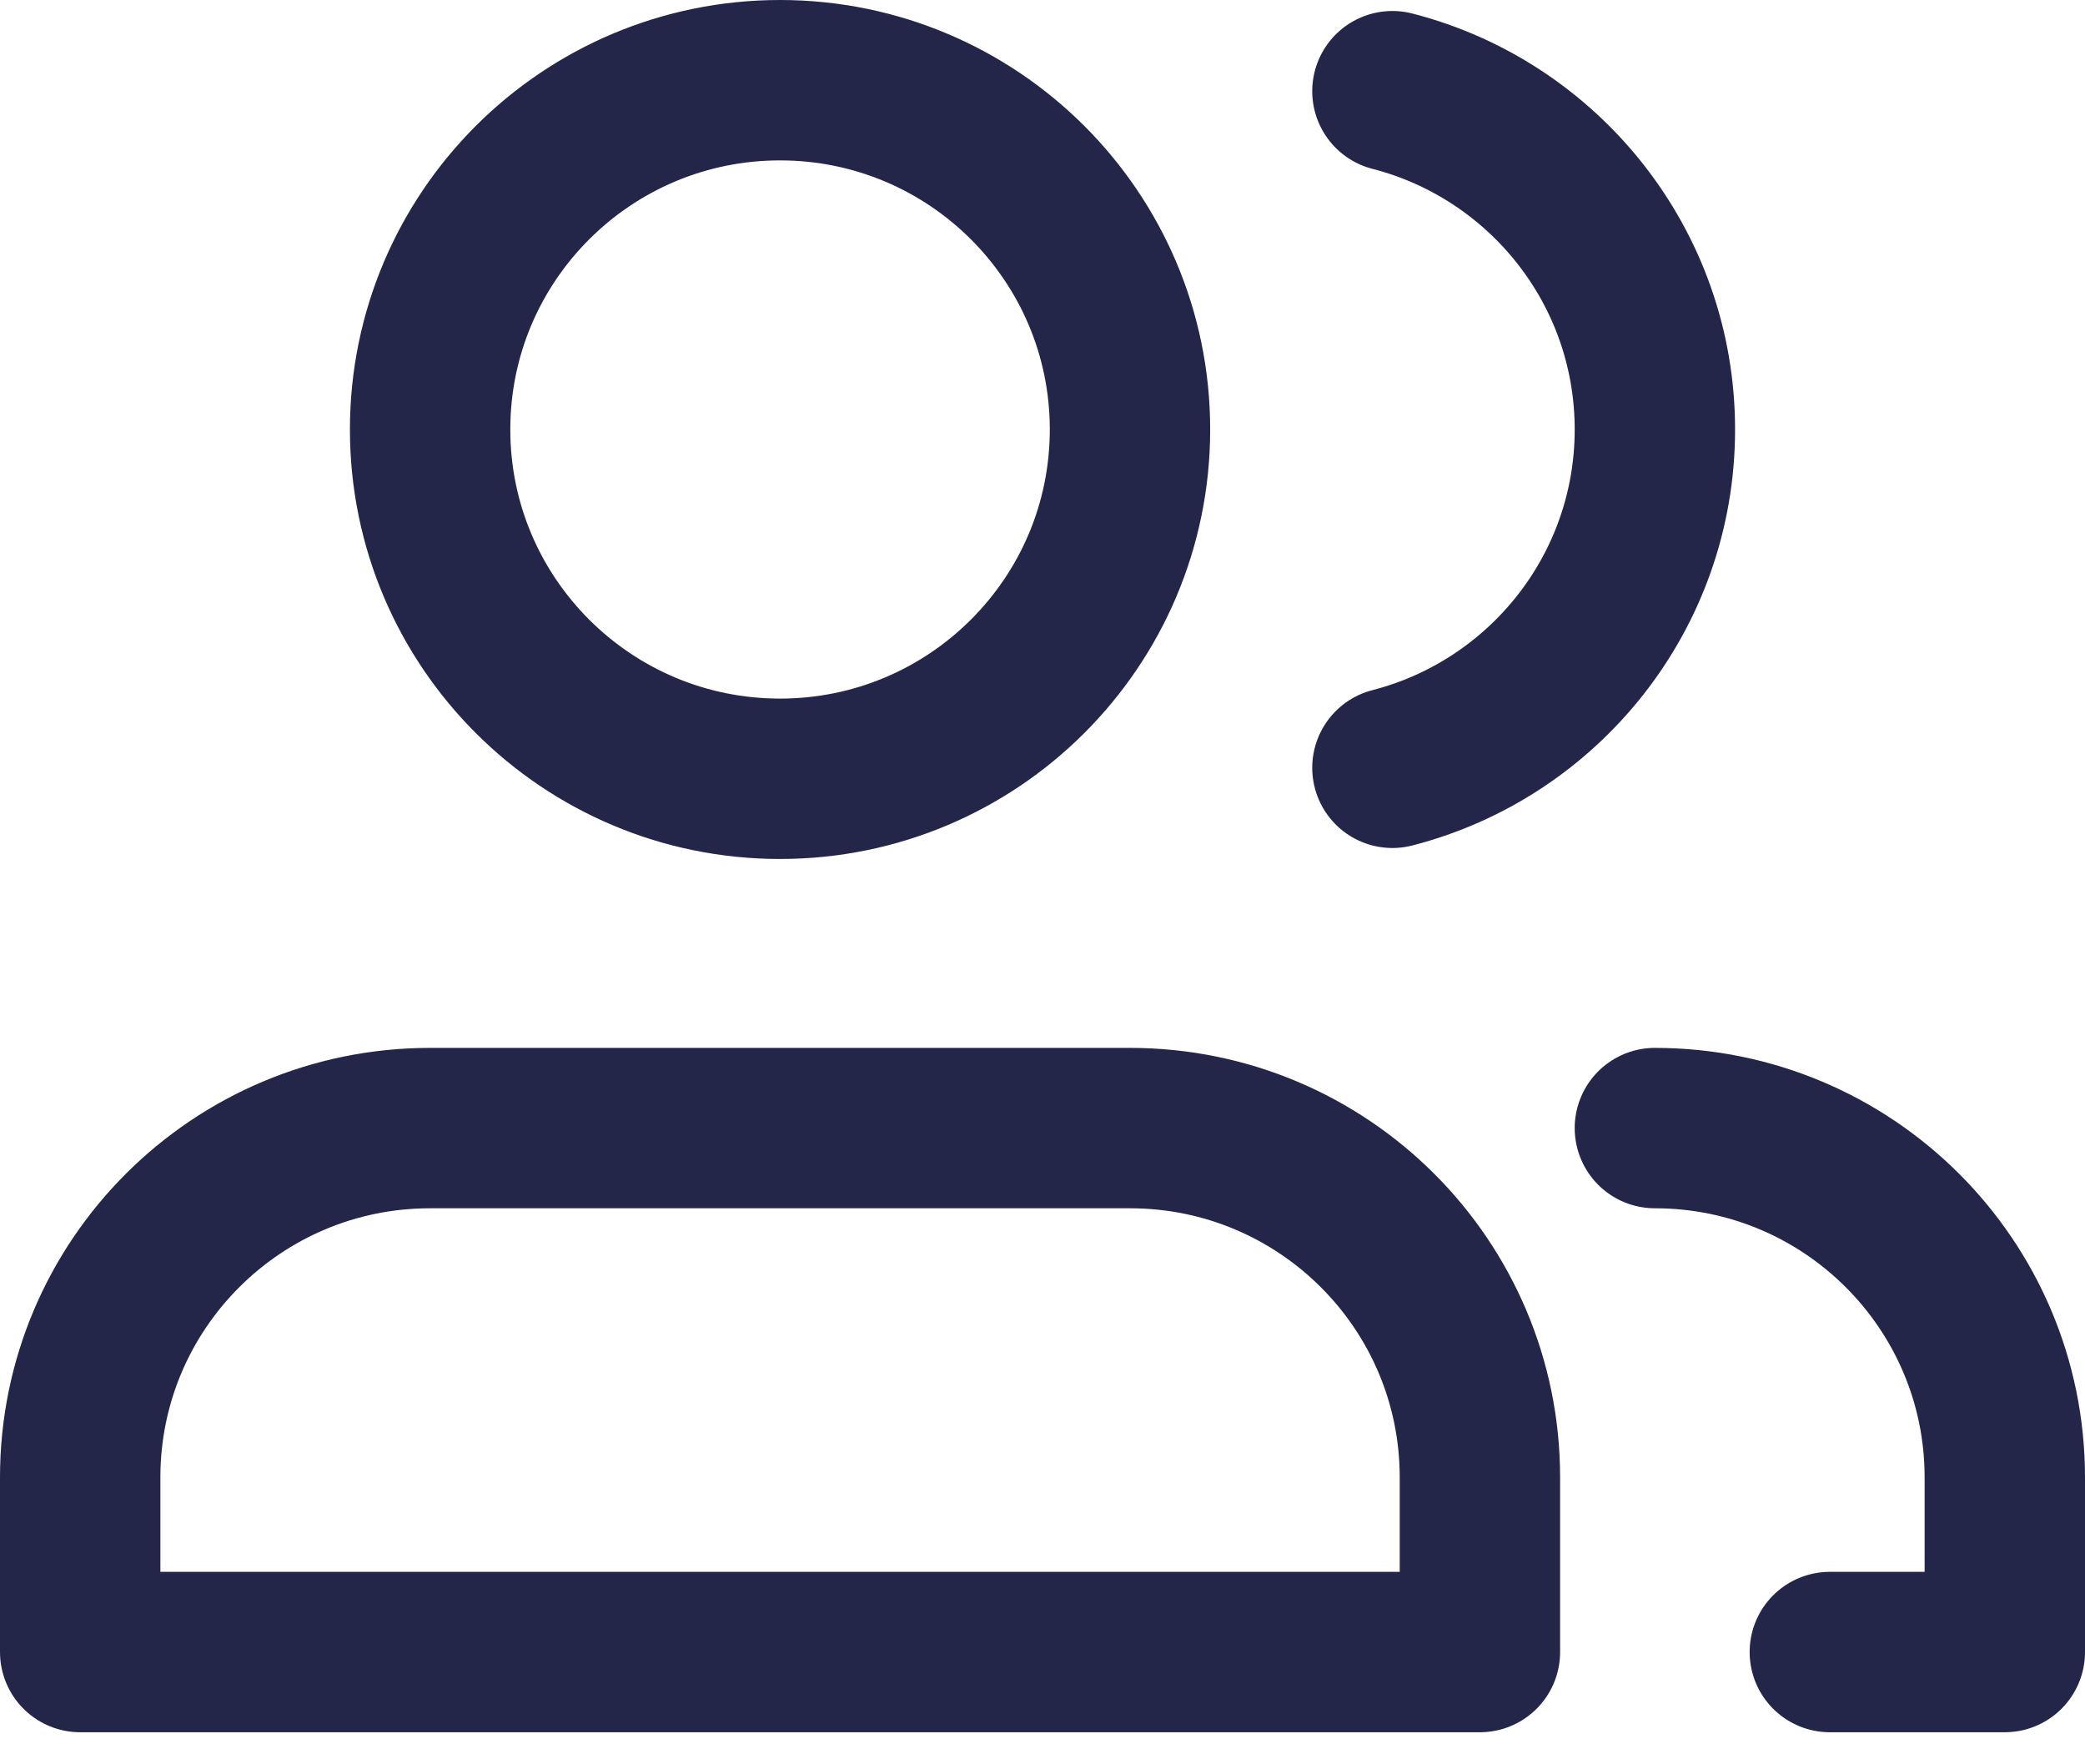
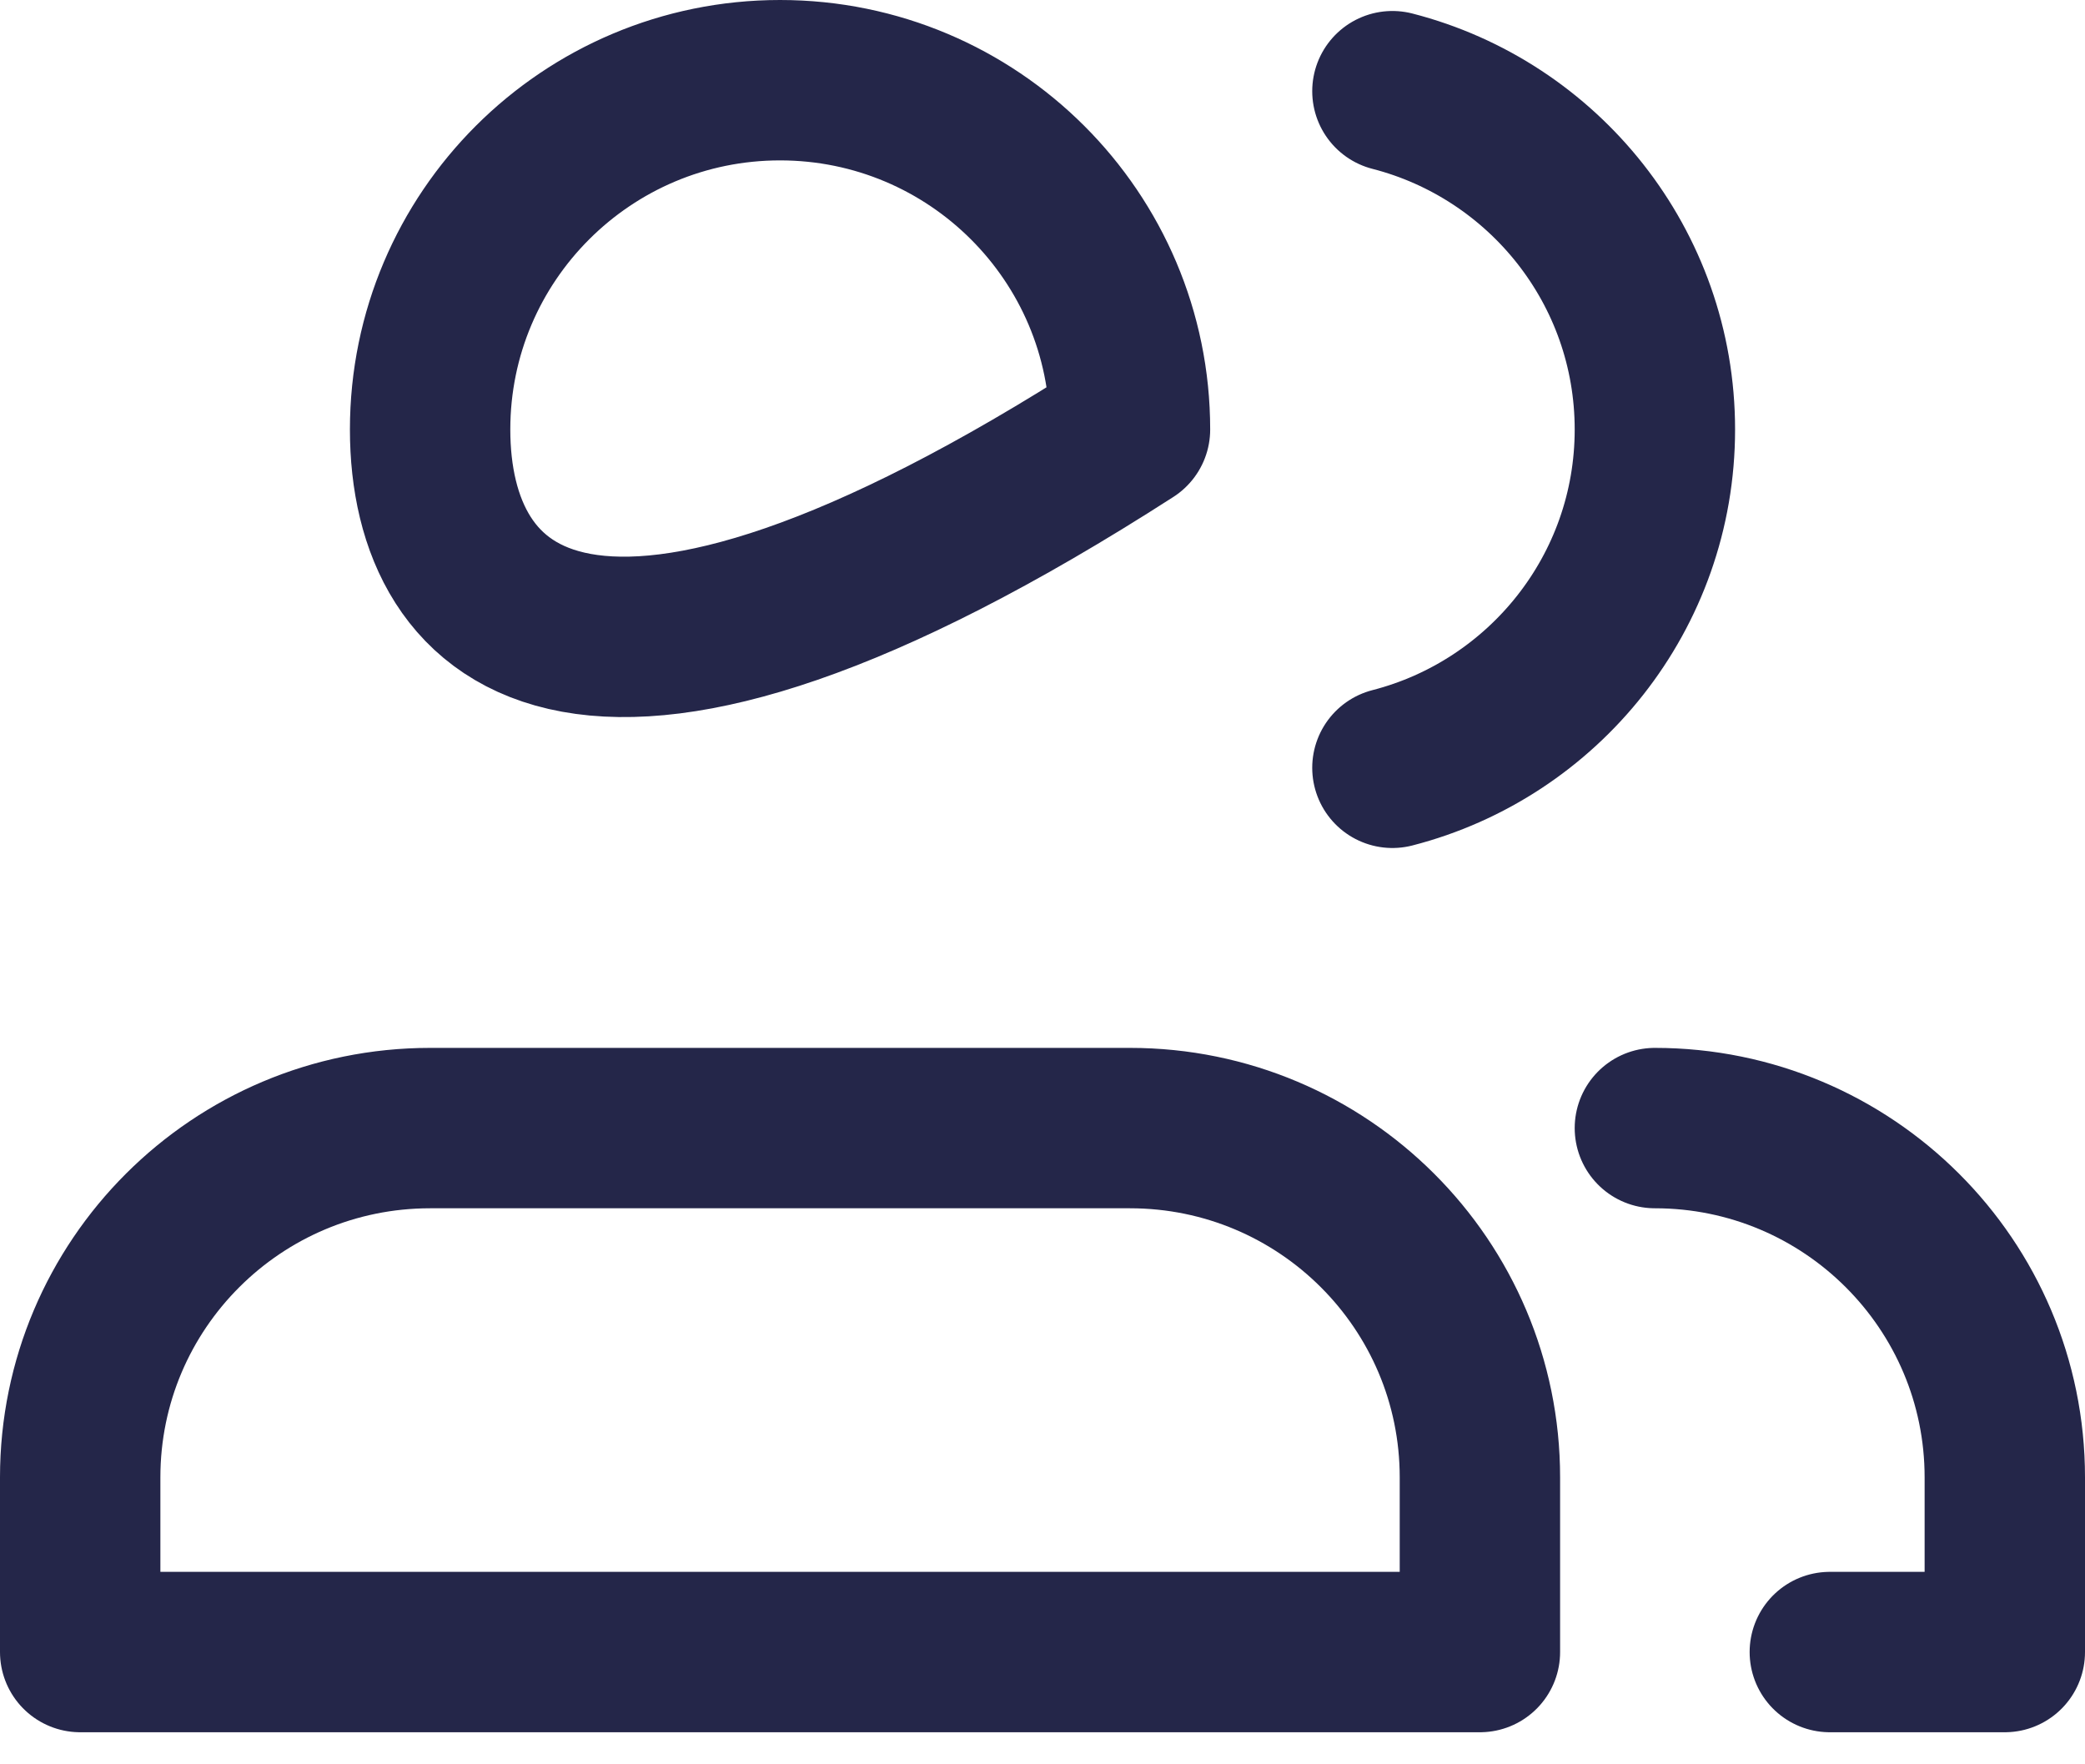
<svg xmlns="http://www.w3.org/2000/svg" width="52" height="44" viewBox="0 0 52 44" fill="none">
-   <path d="M41.273 28.133C46.093 28.133 50 32.033 50 36.844V41.2H45.636M34.727 19.148C38.491 18.181 41.273 14.77 41.273 10.711C41.273 6.652 38.491 3.241 34.727 2.274M28.182 10.711C28.182 15.522 24.274 19.422 19.454 19.422C14.635 19.422 10.727 15.522 10.727 10.711C10.727 5.9 14.635 2 19.454 2C24.274 2 28.182 5.9 28.182 10.711ZM10.727 28.133H28.182C33.002 28.133 36.909 32.033 36.909 36.844V41.2H2V36.844C2 32.033 5.907 28.133 10.727 28.133Z" stroke="#242649" stroke-width="4" stroke-linecap="round" stroke-linejoin="round" />
+   <path d="M41.273 28.133C46.093 28.133 50 32.033 50 36.844V41.2H45.636M34.727 19.148C38.491 18.181 41.273 14.77 41.273 10.711C41.273 6.652 38.491 3.241 34.727 2.274M28.182 10.711C14.635 19.422 10.727 15.522 10.727 10.711C10.727 5.9 14.635 2 19.454 2C24.274 2 28.182 5.9 28.182 10.711ZM10.727 28.133H28.182C33.002 28.133 36.909 32.033 36.909 36.844V41.2H2V36.844C2 32.033 5.907 28.133 10.727 28.133Z" stroke="#242649" stroke-width="4" stroke-linecap="round" stroke-linejoin="round" />
</svg>